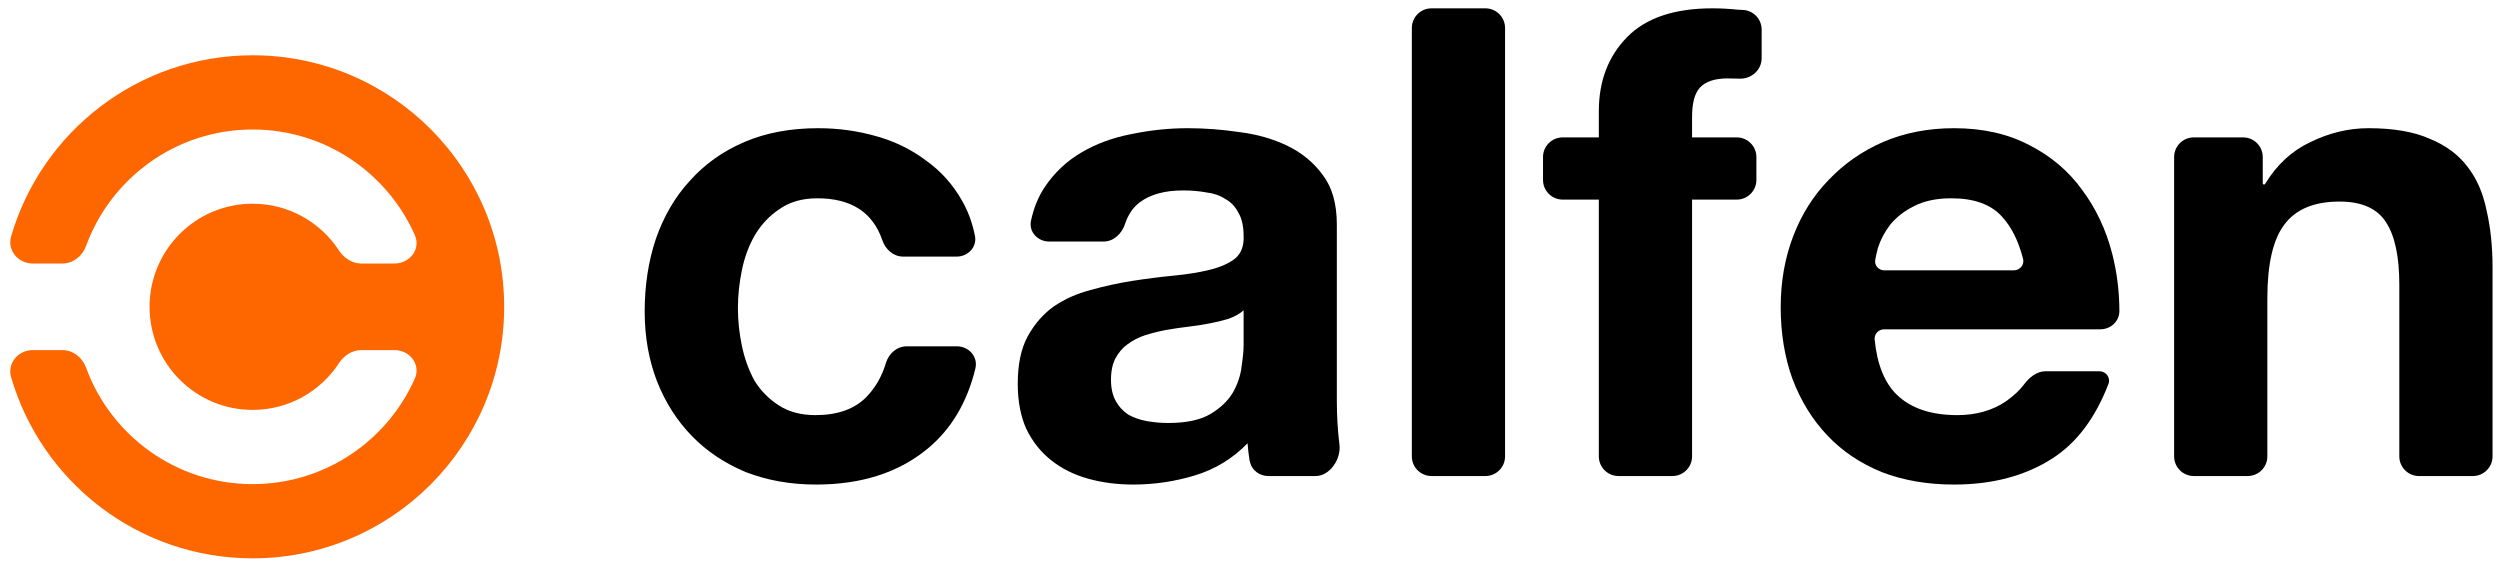
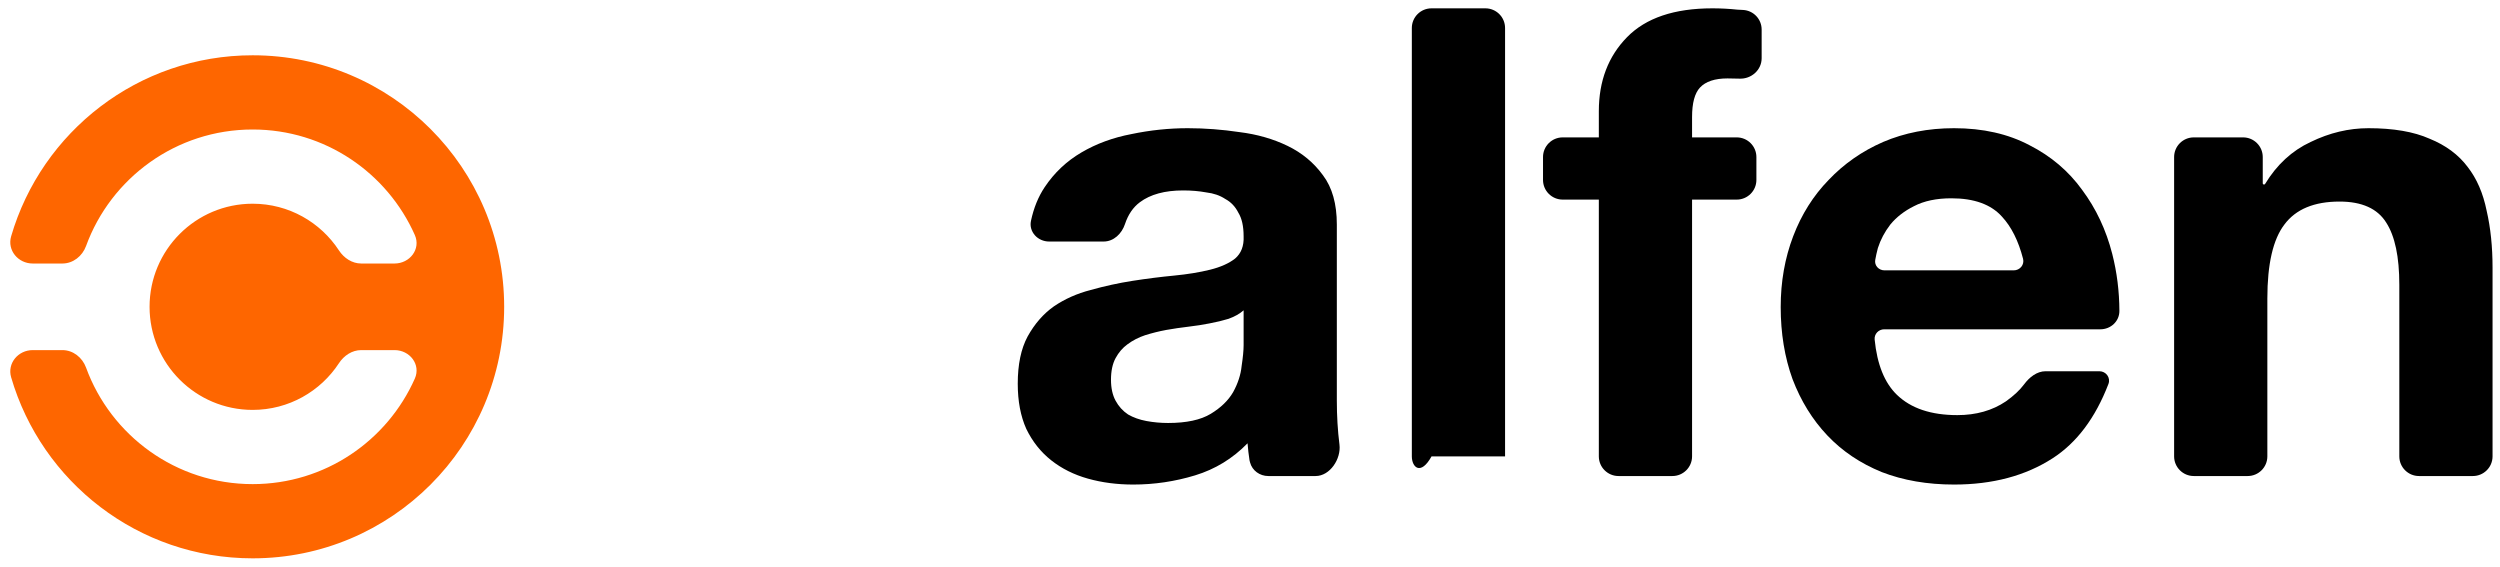
<svg xmlns="http://www.w3.org/2000/svg" width="150" height="34" viewBox="0 0 150 34" fill="none">
  <path d="M130.447 9.422C130.447 8.771 130.976 8.243 131.629 8.243H134.584C135.236 8.243 135.765 8.771 135.765 9.422V10.997C135.765 11.039 135.799 11.072 135.841 11.072C135.867 11.072 135.892 11.059 135.906 11.036C136.612 9.876 137.524 9.036 138.641 8.518C139.77 7.968 140.926 7.692 142.108 7.692C143.605 7.692 144.826 7.902 145.771 8.321C146.743 8.714 147.505 9.278 148.056 10.011C148.608 10.719 148.988 11.597 149.199 12.645C149.435 13.666 149.553 14.806 149.553 16.064V27.383C149.553 28.034 149.024 28.562 148.371 28.562H145.141C144.488 28.562 143.959 28.034 143.959 27.383V17.086C143.959 15.409 143.697 14.164 143.171 13.352C142.646 12.514 141.714 12.094 140.374 12.094C138.851 12.094 137.748 12.553 137.065 13.47C136.383 14.361 136.041 15.841 136.041 17.911V27.383C136.041 28.034 135.512 28.562 134.859 28.562H131.629C130.976 28.562 130.447 28.034 130.447 27.383V9.422Z" fill="black" />
  <path d="M120.825 16.221C121.195 16.221 121.475 15.886 121.384 15.529C121.106 14.451 120.684 13.607 120.118 12.998C119.461 12.265 118.45 11.898 117.084 11.898C116.191 11.898 115.443 12.055 114.839 12.37C114.261 12.658 113.788 13.024 113.421 13.47C113.079 13.915 112.83 14.387 112.672 14.885C112.606 15.135 112.553 15.372 112.514 15.596C112.455 15.932 112.726 16.221 113.067 16.221H120.825ZM113.053 19.758C112.717 19.758 112.446 20.039 112.479 20.373C112.627 21.866 113.073 22.971 113.815 23.689C114.655 24.501 115.863 24.907 117.439 24.907C118.568 24.907 119.54 24.632 120.354 24.082C120.824 23.749 121.189 23.407 121.449 23.057C121.762 22.636 122.212 22.274 122.737 22.274H125.964C126.364 22.274 126.649 22.664 126.506 23.038C125.722 25.078 124.604 26.566 123.151 27.501C121.523 28.549 119.553 29.073 117.242 29.073C115.64 29.073 114.195 28.824 112.909 28.326C111.622 27.802 110.532 27.069 109.639 26.125C108.746 25.182 108.05 24.055 107.551 22.745C107.078 21.435 106.842 19.994 106.842 18.422C106.842 16.902 107.091 15.488 107.59 14.177C108.089 12.867 108.799 11.741 109.718 10.797C110.637 9.828 111.727 9.068 112.987 8.518C114.274 7.968 115.692 7.692 117.242 7.692C118.975 7.692 120.485 8.033 121.772 8.714C123.059 9.369 124.109 10.26 124.924 11.387C125.764 12.514 126.368 13.797 126.736 15.239C127.017 16.34 127.159 17.479 127.164 18.656C127.167 19.277 126.646 19.758 126.024 19.758H113.053Z" fill="black" />
  <path d="M95.93 11.976H93.763C93.11 11.976 92.581 11.448 92.581 10.797V9.422C92.581 8.771 93.11 8.243 93.763 8.243H95.93V6.671C95.93 4.863 96.494 3.382 97.624 2.229C98.753 1.076 100.46 0.5 102.745 0.5C103.244 0.5 103.743 0.526 104.242 0.579C104.356 0.585 104.47 0.591 104.583 0.597C105.209 0.63 105.699 1.147 105.699 1.773V3.494C105.699 4.201 105.08 4.747 104.372 4.719C104.134 4.71 103.894 4.705 103.651 4.705C102.889 4.705 102.338 4.889 101.996 5.256C101.681 5.596 101.524 6.186 101.524 7.024V8.243H104.202C104.855 8.243 105.384 8.771 105.384 9.422V10.797C105.384 11.448 104.855 11.976 104.202 11.976H101.524V27.383C101.524 28.034 100.994 28.562 100.342 28.562H97.112C96.459 28.562 95.93 28.034 95.93 27.383V11.976Z" fill="black" />
-   <path d="M84.71 1.679C84.71 1.028 85.239 0.5 85.892 0.5H89.122C89.775 0.5 90.304 1.028 90.304 1.679V27.383C90.304 28.034 89.775 28.562 89.122 28.562H85.892C85.239 28.562 84.71 28.034 84.71 27.383V1.679Z" fill="black" />
+   <path d="M84.71 1.679C84.71 1.028 85.239 0.5 85.892 0.5H89.122C89.775 0.5 90.304 1.028 90.304 1.679V27.383H85.892C85.239 28.562 84.71 28.034 84.71 27.383V1.679Z" fill="black" />
  <path d="M62.95 14.492C62.27 14.492 61.718 13.916 61.858 13.252C62.022 12.479 62.296 11.805 62.68 11.23C63.258 10.365 63.993 9.671 64.886 9.147C65.779 8.623 66.777 8.256 67.88 8.046C69.01 7.81 70.139 7.692 71.268 7.692C72.292 7.692 73.33 7.771 74.38 7.928C75.431 8.059 76.389 8.334 77.256 8.754C78.123 9.173 78.832 9.762 79.383 10.522C79.935 11.256 80.21 12.239 80.21 13.47V24.042C80.21 24.959 80.263 25.837 80.368 26.676C80.475 27.531 79.799 28.562 78.936 28.562H76.099C75.59 28.562 75.133 28.239 75.004 27.748C74.993 27.705 74.982 27.662 74.971 27.619C74.919 27.278 74.879 26.938 74.853 26.597C73.96 27.514 72.909 28.156 71.701 28.523C70.493 28.89 69.259 29.073 67.999 29.073C67.027 29.073 66.121 28.955 65.28 28.719C64.44 28.484 63.705 28.117 63.074 27.619C62.444 27.121 61.945 26.492 61.577 25.732C61.236 24.973 61.065 24.069 61.065 23.02C61.065 21.868 61.262 20.924 61.656 20.191C62.076 19.431 62.602 18.828 63.232 18.383C63.888 17.937 64.624 17.61 65.438 17.4C66.278 17.164 67.119 16.981 67.959 16.85C68.799 16.719 69.627 16.614 70.441 16.536C71.255 16.457 71.977 16.339 72.608 16.182C73.238 16.025 73.737 15.802 74.105 15.514C74.472 15.199 74.643 14.754 74.617 14.177C74.617 13.575 74.511 13.103 74.301 12.762C74.118 12.396 73.855 12.12 73.514 11.937C73.198 11.727 72.818 11.597 72.371 11.544C71.951 11.466 71.491 11.426 70.992 11.426C69.889 11.426 69.023 11.662 68.392 12.134C67.985 12.438 67.687 12.875 67.499 13.443C67.308 14.02 66.824 14.492 66.215 14.492H62.95ZM74.617 18.619C74.38 18.828 74.078 18.998 73.71 19.13C73.369 19.234 72.988 19.326 72.568 19.405C72.174 19.483 71.754 19.549 71.308 19.601C70.861 19.654 70.415 19.719 69.968 19.798C69.548 19.876 69.128 19.981 68.708 20.112C68.314 20.243 67.959 20.427 67.644 20.662C67.355 20.872 67.119 21.147 66.935 21.488C66.751 21.828 66.659 22.261 66.659 22.785C66.659 23.283 66.751 23.702 66.935 24.042C67.119 24.383 67.368 24.658 67.683 24.868C67.999 25.051 68.366 25.182 68.786 25.261C69.207 25.339 69.64 25.379 70.086 25.379C71.189 25.379 72.043 25.195 72.647 24.828C73.251 24.462 73.697 24.029 73.986 23.532C74.275 23.007 74.446 22.483 74.498 21.959C74.577 21.435 74.617 21.016 74.617 20.702V18.619Z" fill="black" />
-   <path d="M54.188 15.396C53.607 15.396 53.129 14.966 52.941 14.417C52.37 12.737 51.07 11.898 49.042 11.898C48.149 11.898 47.4 12.107 46.796 12.527C46.192 12.92 45.693 13.444 45.299 14.099C44.932 14.728 44.669 15.435 44.511 16.221C44.354 16.981 44.275 17.741 44.275 18.501C44.275 19.234 44.354 19.981 44.511 20.741C44.669 21.501 44.919 22.195 45.26 22.824C45.627 23.427 46.113 23.924 46.717 24.317C47.322 24.711 48.057 24.907 48.923 24.907C50.263 24.907 51.287 24.54 51.996 23.807C52.526 23.259 52.913 22.582 53.157 21.775C53.326 21.215 53.81 20.78 54.397 20.78H57.419C58.135 20.78 58.692 21.413 58.524 22.107C58.025 24.163 57.057 25.778 55.62 26.951C53.887 28.366 51.668 29.073 48.963 29.073C47.44 29.073 46.035 28.824 44.748 28.326C43.487 27.802 42.41 27.082 41.517 26.165C40.625 25.248 39.929 24.16 39.43 22.903C38.931 21.619 38.681 20.217 38.681 18.697C38.681 17.125 38.904 15.671 39.351 14.335C39.824 12.972 40.506 11.806 41.399 10.837C42.292 9.841 43.382 9.068 44.669 8.518C45.956 7.968 47.426 7.692 49.081 7.692C50.289 7.692 51.445 7.85 52.548 8.164C53.677 8.478 54.675 8.963 55.542 9.618C56.434 10.247 57.157 11.046 57.708 12.016C58.077 12.647 58.34 13.36 58.498 14.154C58.63 14.82 58.079 15.396 57.399 15.396H54.188Z" fill="black" />
  <path d="M30.25 18.409C30.25 26.743 23.494 33.5 15.159 33.5C8.292 33.5 2.496 28.913 0.668 22.637C0.423 21.797 1.09 21.006 1.964 21.006H3.741C4.387 21.006 4.941 21.45 5.163 22.056C6.651 26.135 10.565 29.047 15.159 29.047C19.503 29.047 23.238 26.443 24.891 22.712C25.262 21.873 24.589 21.006 23.672 21.006H21.673C21.125 21.006 20.638 21.333 20.337 21.792C19.233 23.479 17.326 24.594 15.159 24.594C11.743 24.594 8.974 21.824 8.974 18.409C8.974 14.993 11.743 12.223 15.159 12.223C17.326 12.223 19.233 13.338 20.337 15.025C20.638 15.484 21.125 15.811 21.673 15.811H23.672C24.589 15.811 25.262 14.944 24.891 14.105C23.238 10.374 19.503 7.77 15.159 7.77C10.565 7.77 6.651 10.682 5.163 14.761C4.941 15.367 4.387 15.811 3.741 15.811H1.964C1.09 15.811 0.423 15.02 0.668 14.18C2.496 7.904 8.292 3.317 15.159 3.317C23.494 3.317 30.25 10.074 30.25 18.409Z" fill="#FE6600" />
</svg>